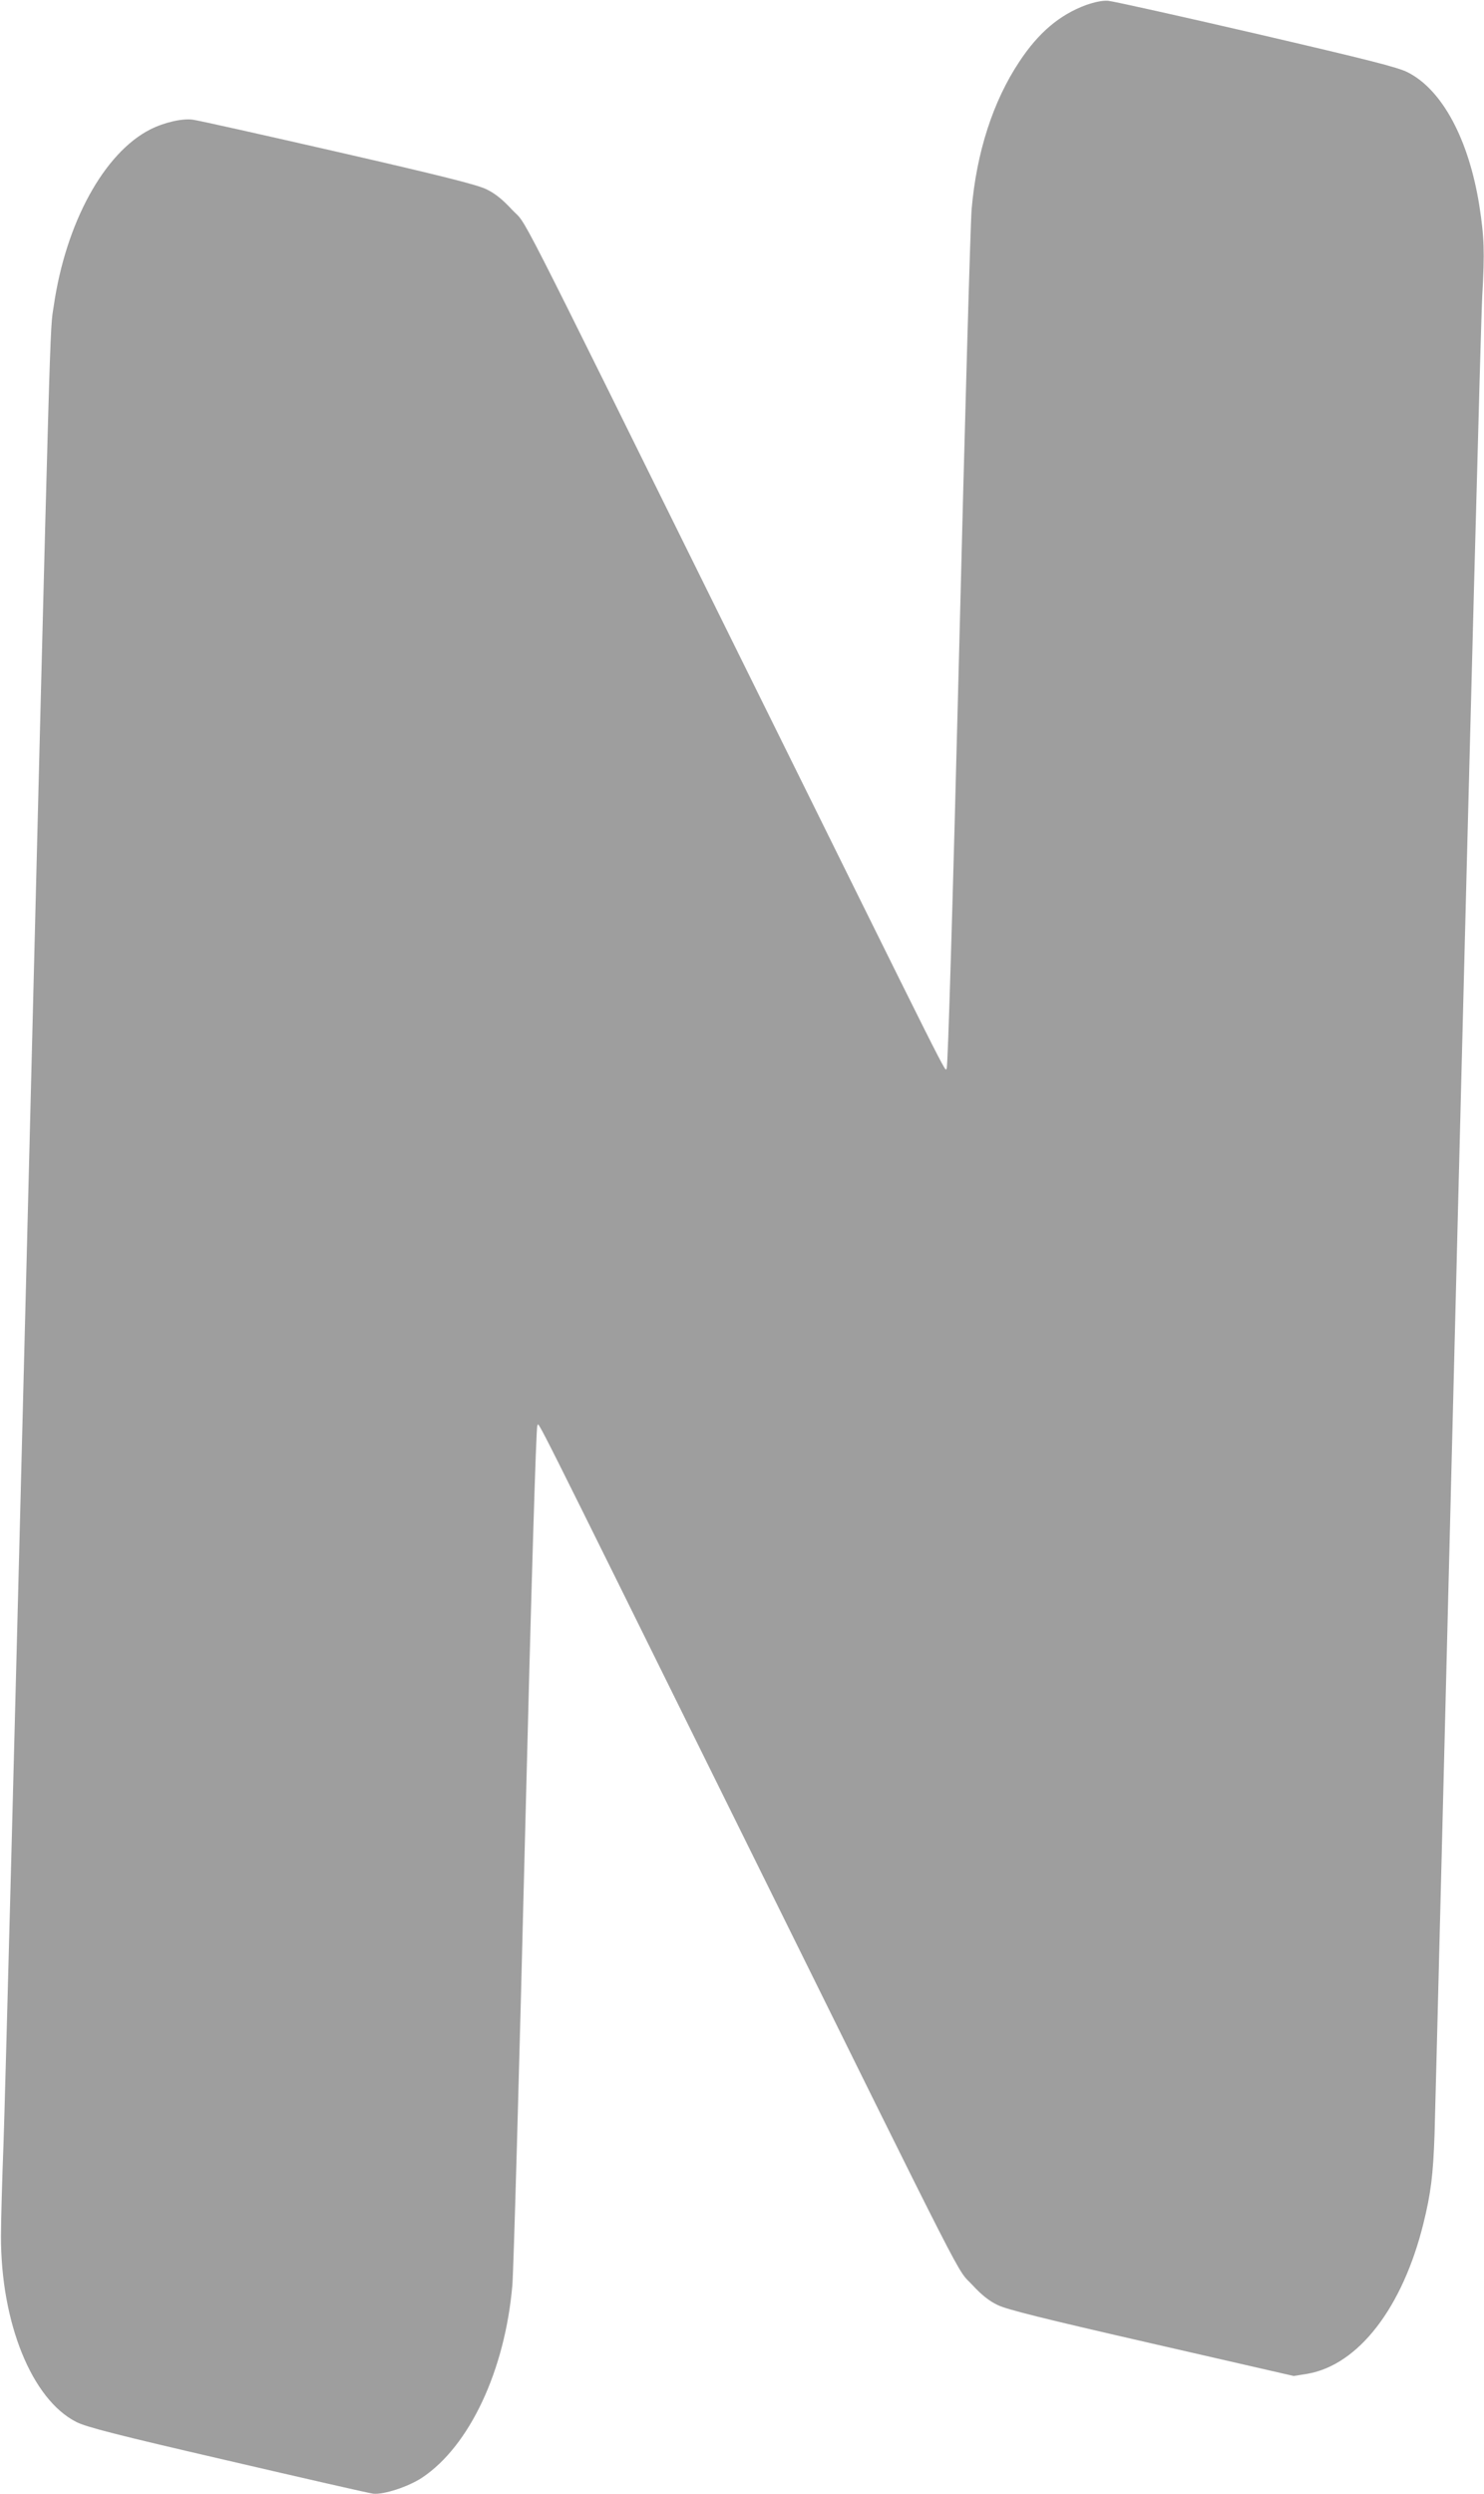
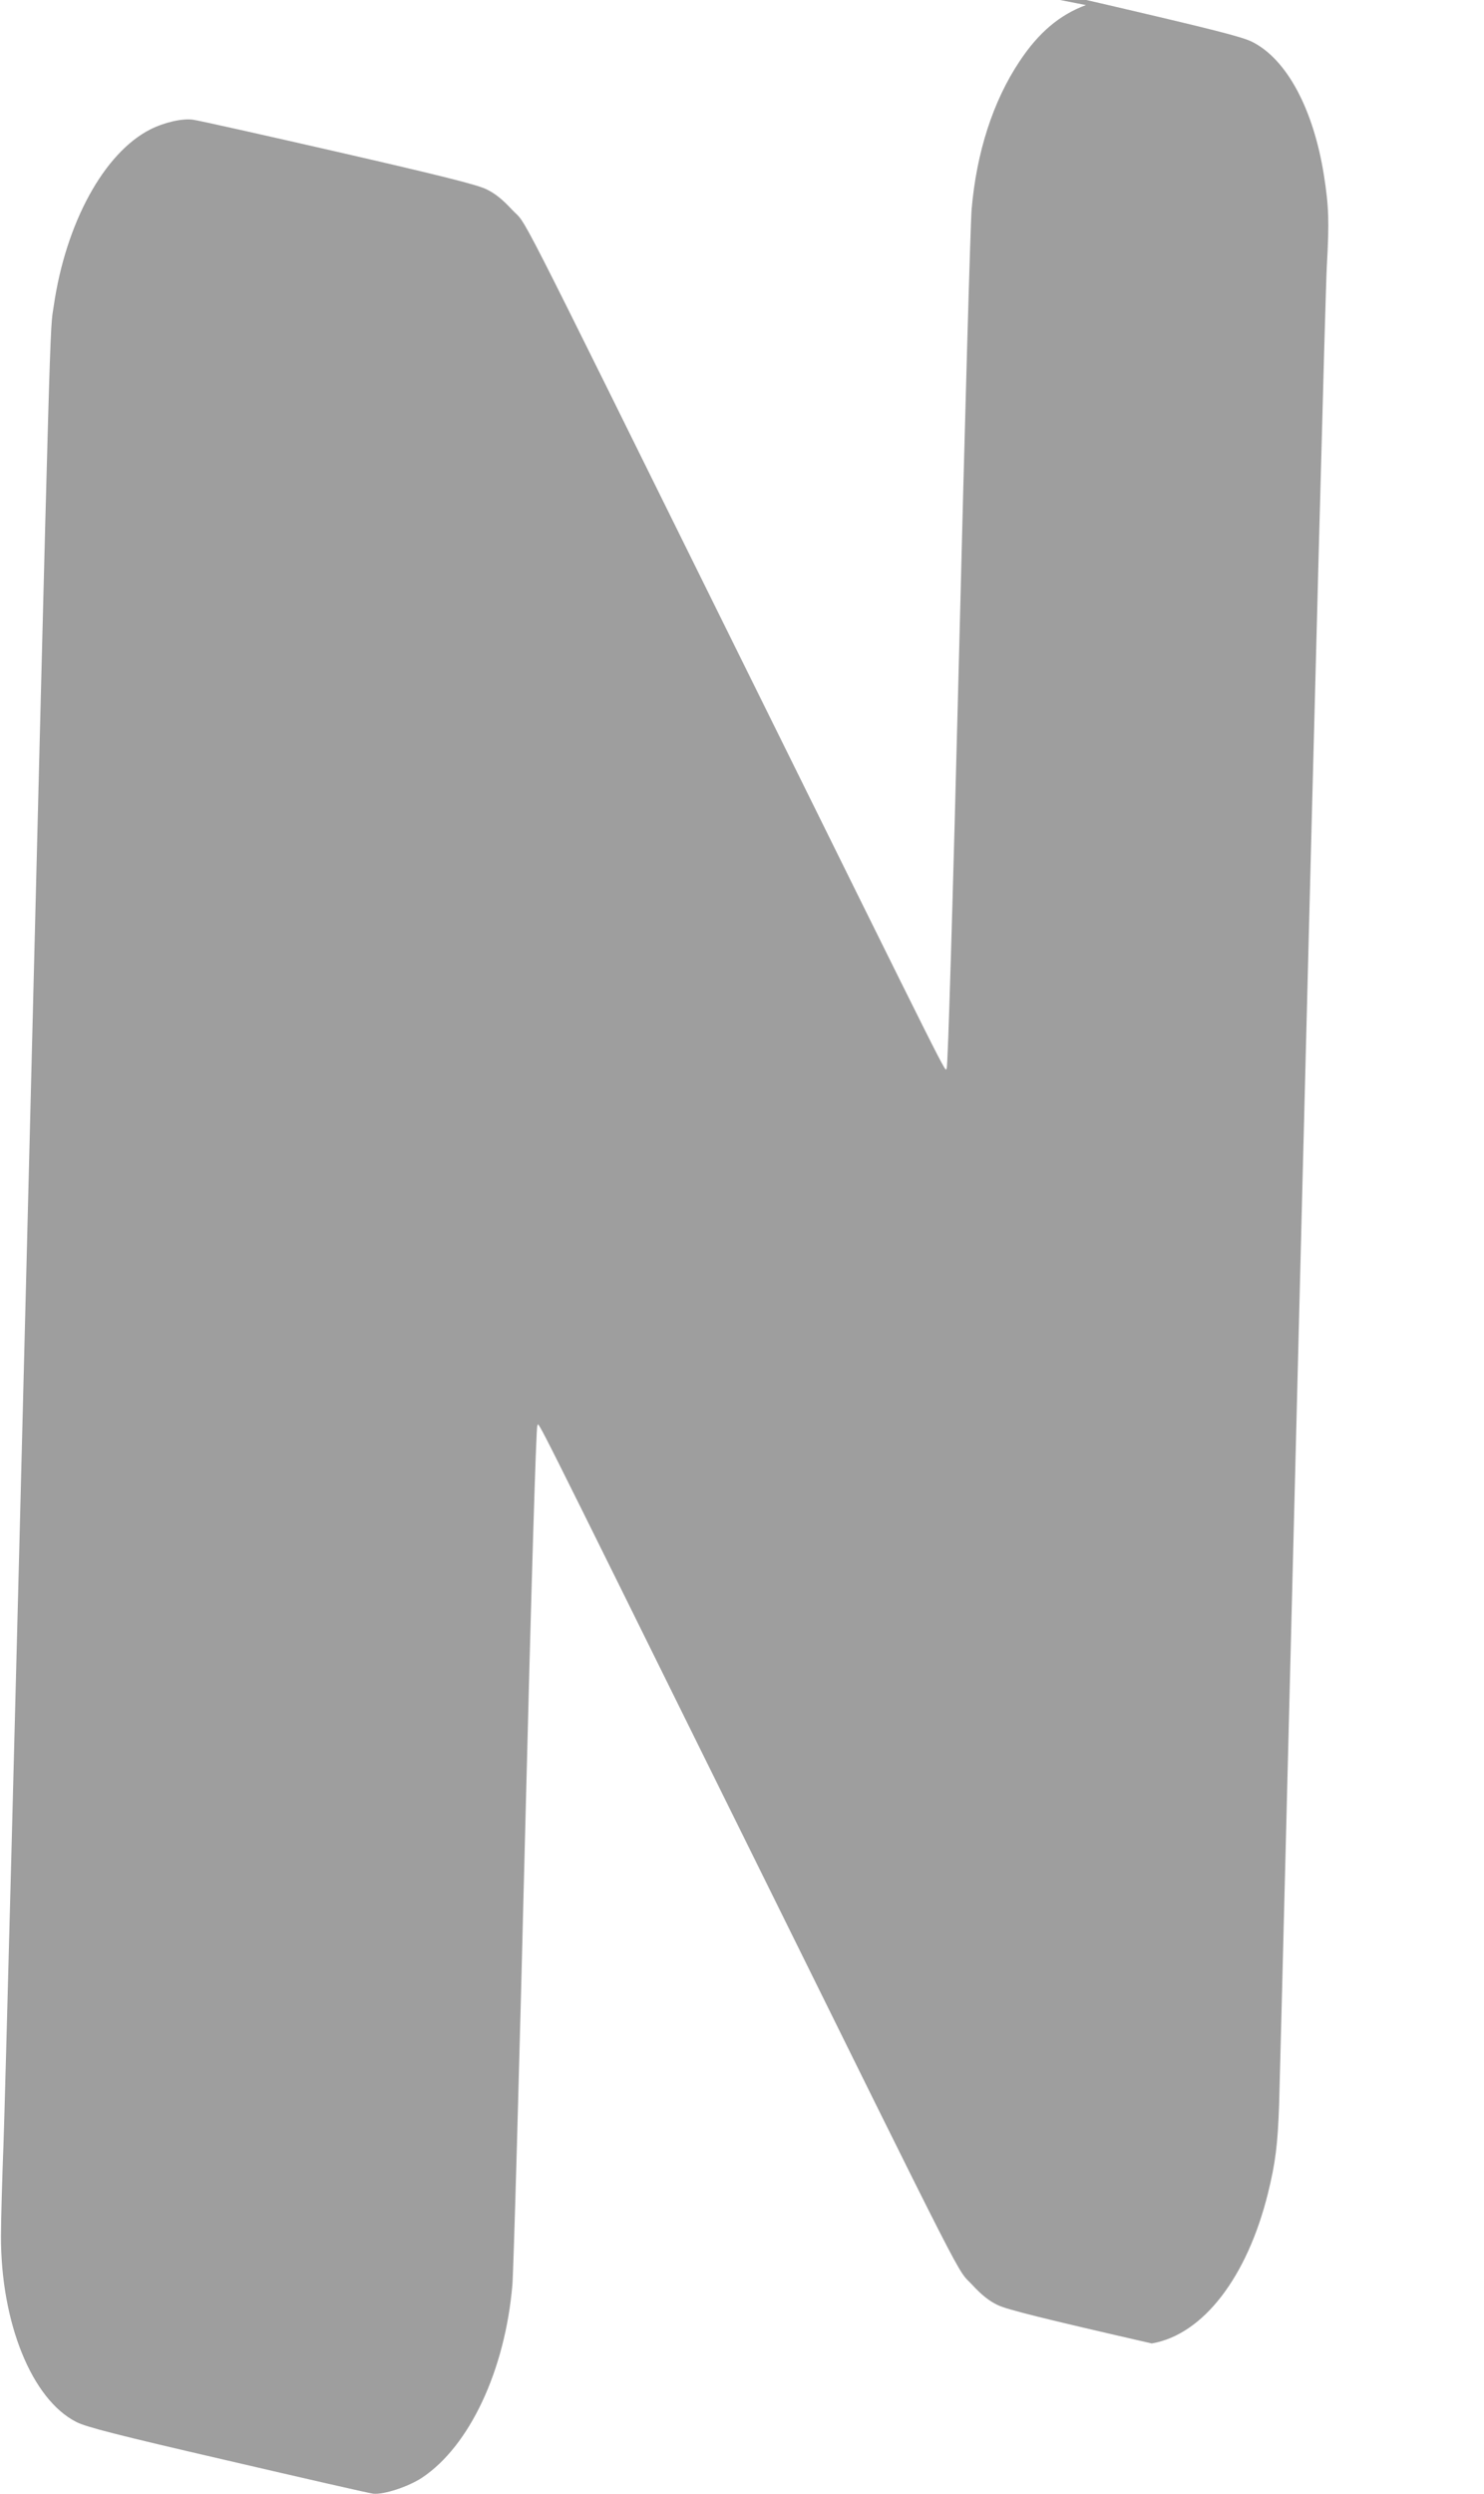
<svg xmlns="http://www.w3.org/2000/svg" version="1.0" width="762pt" height="1280pt" viewBox="0 0 762 1280" preserveAspectRatio="xMidYMid meet">
  <g transform="translate(0,1280) scale(0.1,-0.1)" fill="#9e9e9e" stroke="none">
-     <path d="M5576 12774 c-135 -50 -243 -141 -341 -289 -136 -204 -221 -467 -246 -760 -6 -71 -35 -1090 -64 -2264 -33 -1311 -58 -2138 -64 -2144 -12 -12 63 -160 -1091 2173 -1173 2372 -1056 2143 -1141 2234 -50 54 -88 84 -132 105 -47 23 -234 70 -762 191 -385 88 -720 163 -746 166 -53 7 -146 -14 -217 -50 -237 -120 -434 -479 -496 -906 -21 -141 -13 116 -136 -4765 -60 -2381 -115 -4481 -122 -4665 -7 -184 -13 -398 -13 -475 -1 -445 159 -839 387 -954 51 -26 202 -65 773 -197 391 -91 728 -168 751 -171 53 -6 180 35 251 82 244 162 427 552 464 990 6 72 35 1090 64 2264 33 1320 58 2138 64 2144 12 12 -76 186 1076 -2143 1167 -2360 1072 -2174 1157 -2265 49 -53 87 -83 131 -104 47 -23 236 -70 791 -197 l729 -167 69 11 c263 45 490 339 597 772 38 154 50 249 57 455 3 88 56 2199 119 4690 63 2492 119 4627 126 4745 13 228 10 305 -15 465 -54 340 -191 595 -368 684 -51 26 -202 64 -778 198 -393 91 -735 167 -760 169 -30 2 -68 -6 -114 -22z" />
+     <path d="M5576 12774 c-135 -50 -243 -141 -341 -289 -136 -204 -221 -467 -246 -760 -6 -71 -35 -1090 -64 -2264 -33 -1311 -58 -2138 -64 -2144 -12 -12 63 -160 -1091 2173 -1173 2372 -1056 2143 -1141 2234 -50 54 -88 84 -132 105 -47 23 -234 70 -762 191 -385 88 -720 163 -746 166 -53 7 -146 -14 -217 -50 -237 -120 -434 -479 -496 -906 -21 -141 -13 116 -136 -4765 -60 -2381 -115 -4481 -122 -4665 -7 -184 -13 -398 -13 -475 -1 -445 159 -839 387 -954 51 -26 202 -65 773 -197 391 -91 728 -168 751 -171 53 -6 180 35 251 82 244 162 427 552 464 990 6 72 35 1090 64 2264 33 1320 58 2138 64 2144 12 12 -76 186 1076 -2143 1167 -2360 1072 -2174 1157 -2265 49 -53 87 -83 131 -104 47 -23 236 -70 791 -197 c263 45 490 339 597 772 38 154 50 249 57 455 3 88 56 2199 119 4690 63 2492 119 4627 126 4745 13 228 10 305 -15 465 -54 340 -191 595 -368 684 -51 26 -202 64 -778 198 -393 91 -735 167 -760 169 -30 2 -68 -6 -114 -22z" />
  </g>
</svg>